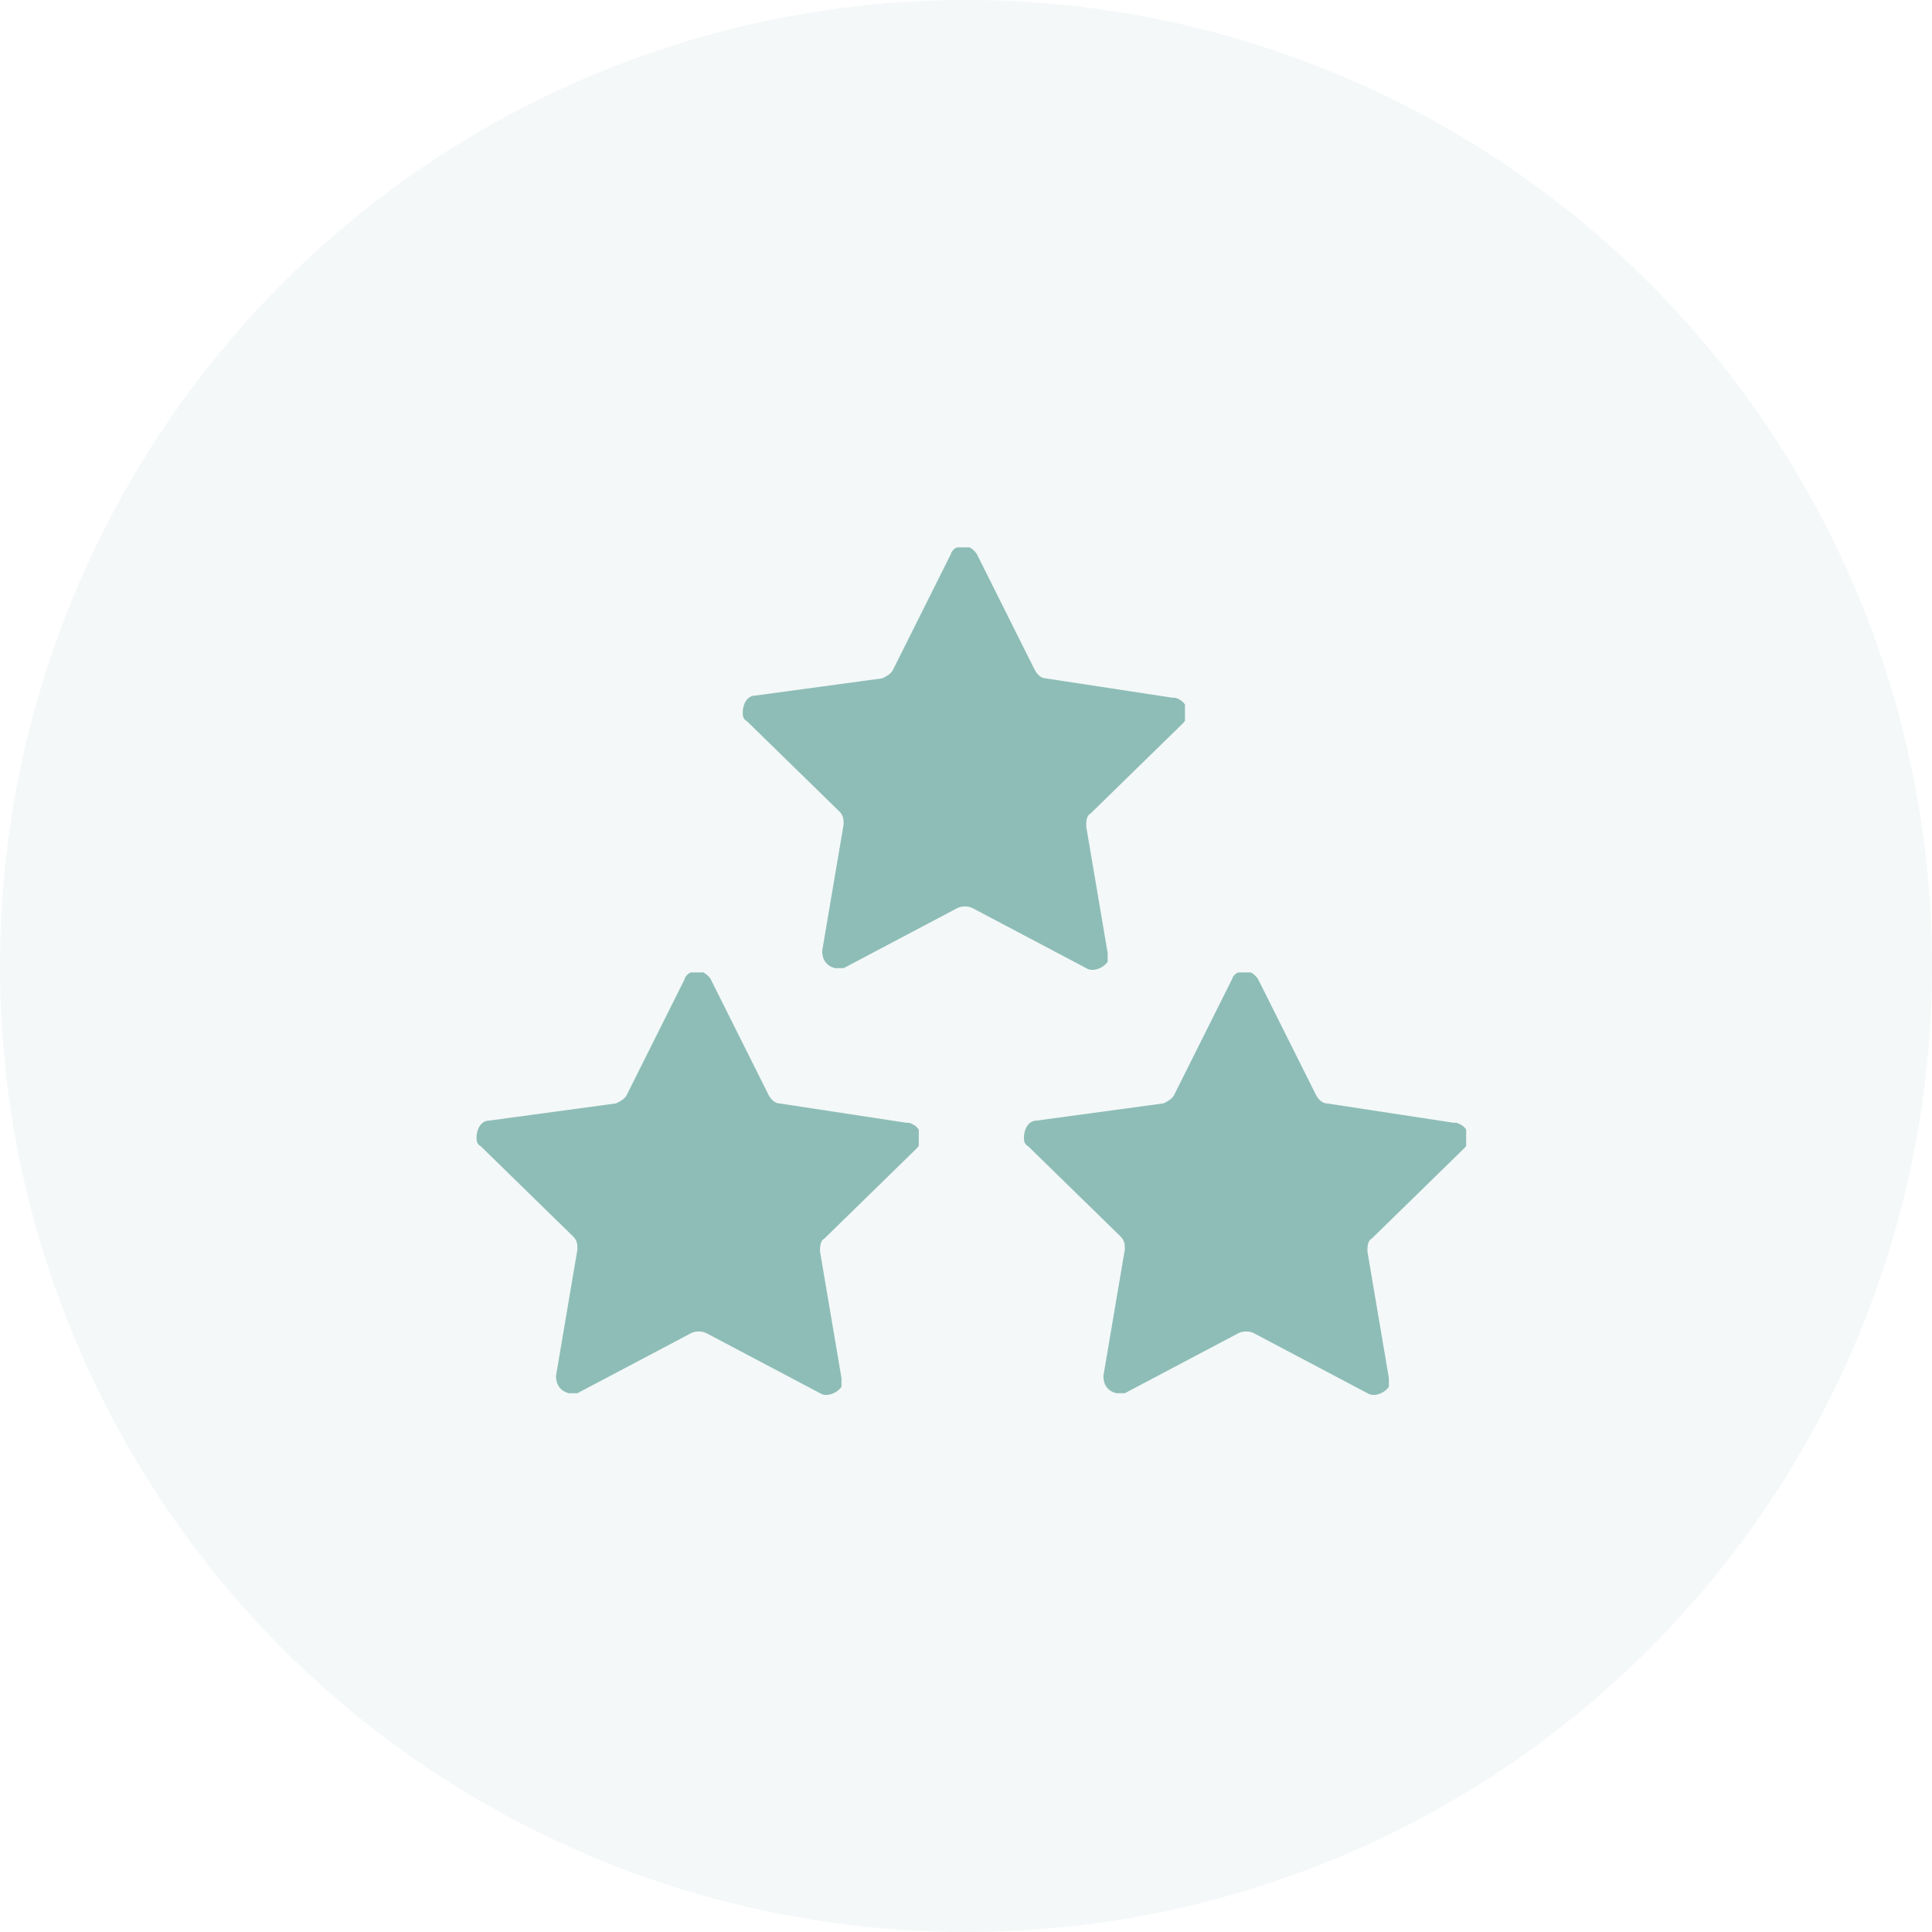
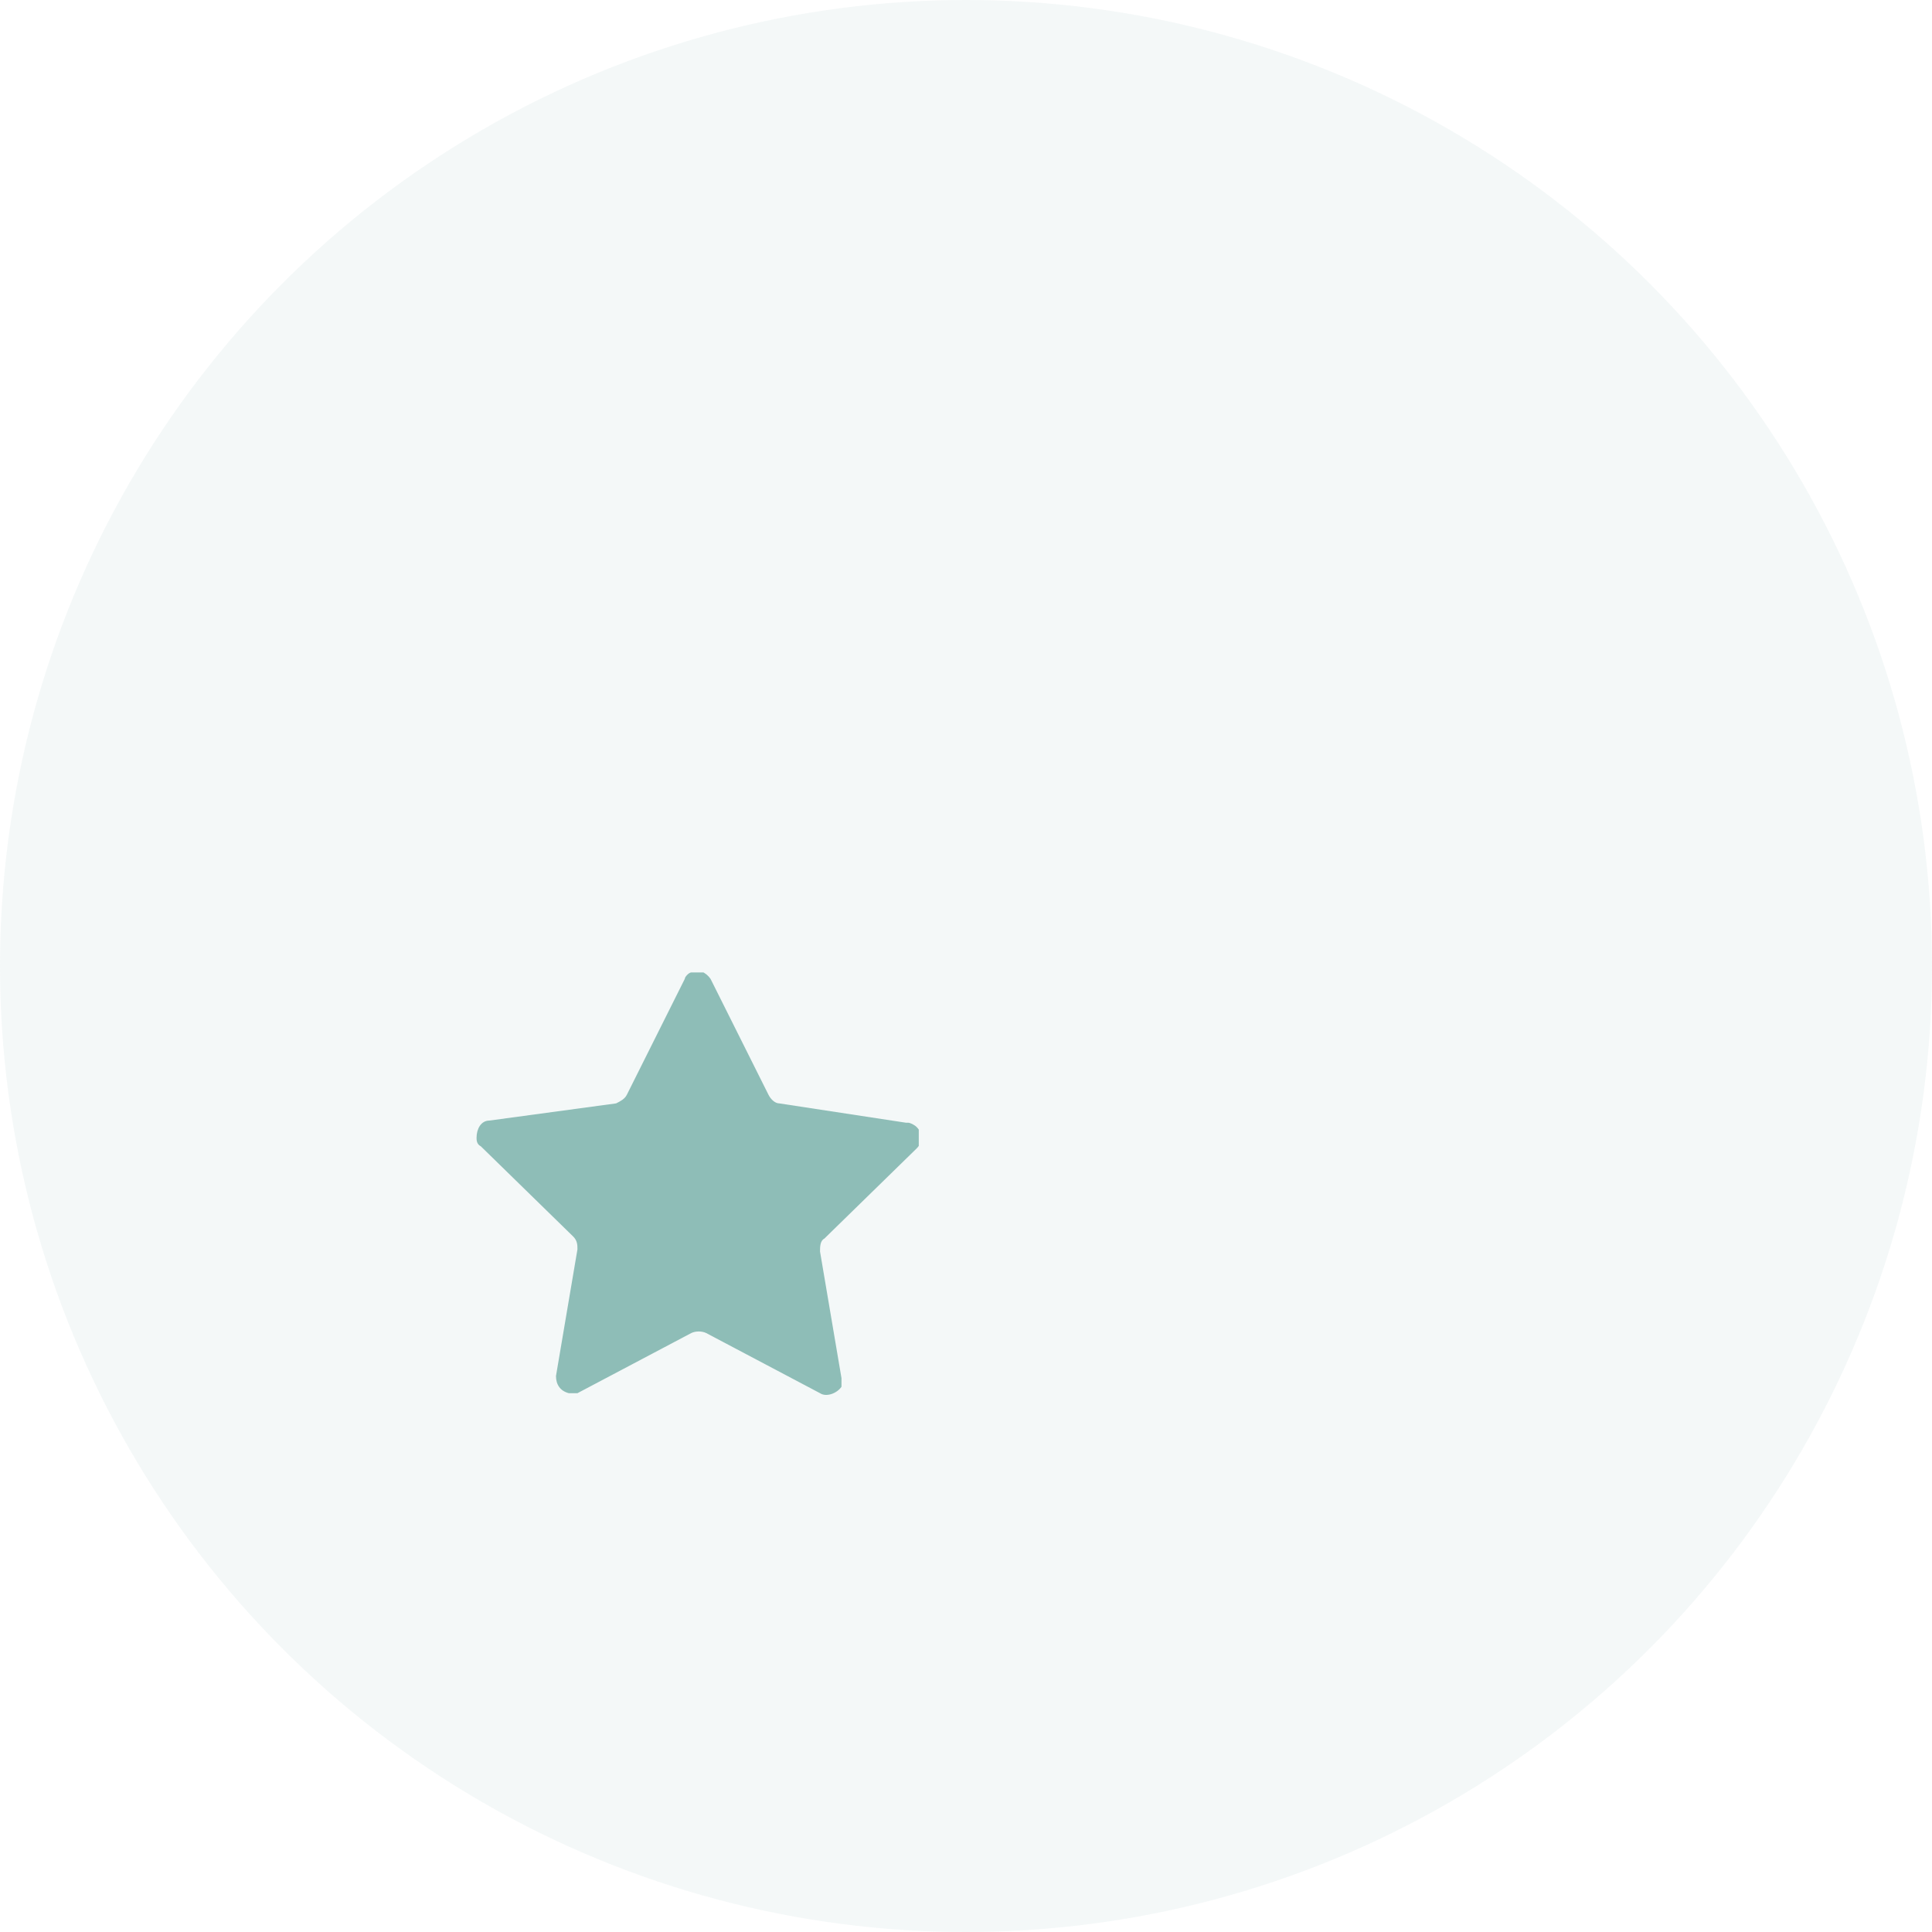
<svg xmlns="http://www.w3.org/2000/svg" id="Laag_1" data-name="Laag 1" width="90" height="90" version="1.1" viewBox="0 0 90 90">
  <defs>
    <style>
      .cls-1 {
        isolation: isolate;
        opacity: .1;
      }

      .cls-1, .cls-2 {
        fill: #8ebdb7;
      }

      .cls-1, .cls-2, .cls-3 {
        stroke-width: 0px;
      }

      .cls-4 {
        clip-path: url(#clippath-2);
      }

      .cls-3 {
        fill: none;
      }

      .cls-5 {
        clip-path: url(#clippath-1);
      }

      .cls-6 {
        clip-path: url(#clippath);
      }
    </style>
    <clipPath id="clippath">
      <rect class="cls-3" x="22.1" y="45.3" width="20.7" height="19.8" />
    </clipPath>
    <clipPath id="clippath-1">
-       <rect class="cls-3" x="47.6" y="45.3" width="20.7" height="19.8" />
-     </clipPath>
+       </clipPath>
    <clipPath id="clippath-2">
-       <rect class="cls-3" x="34.5" y="25.5" width="20.7" height="19.8" />
-     </clipPath>
+       </clipPath>
  </defs>
  <circle id="Ellipse_11" data-name="Ellipse 11" class="cls-1" cx="45" cy="45" r="45" />
  <g id="Group_34" data-name="Group 34">
    <g id="Group_23" data-name="Group 23">
      <g class="cls-6">
        <g id="Group_22" data-name="Group 22">
          <path id="Path_17" data-name="Path 17" class="cls-2" d="M42.2,52.3l-5.9-.9c-.2,0-.4-.2-.5-.4l-2.7-5.4c-.2-.3-.6-.5-.9-.3-.1,0-.3.2-.3.3l-2.7,5.4c-.1.2-.3.3-.5.4l-5.9.8c-.4,0-.6.4-.6.8,0,.1,0,.3.2.4l4.3,4.2c.2.2.2.4.2.6l-1,5.9c0,.4.2.7.6.8.2,0,.3,0,.4,0l5.3-2.8c.2-.1.5-.1.7,0l5.3,2.8c.3.2.8,0,1-.3,0-.1,0-.3,0-.4l-1-5.9c0-.2,0-.5.2-.6l4.3-4.2c.3-.3.3-.7,0-1-.1-.1-.3-.2-.4-.2h0Z" />
        </g>
      </g>
    </g>
    <g id="Group_24" data-name="Group 24">
      <g class="cls-5">
        <g id="Group_22-2" data-name="Group 22-2">
-           <path id="Path_17-2" data-name="Path 17-2" class="cls-2" d="M67.7,52.3l-5.9-.9c-.2,0-.4-.2-.5-.4l-2.7-5.4c-.2-.3-.6-.5-.9-.3-.1,0-.3.2-.3.3l-2.7,5.4c-.1.2-.3.3-.5.4l-5.9.8c-.4,0-.6.4-.6.8,0,.1,0,.3.2.4l4.3,4.2c.2.2.2.4.2.6l-1,5.9c0,.4.2.7.6.8.2,0,.3,0,.4,0l5.3-2.8c.2-.1.5-.1.7,0l5.3,2.8c.3.2.8,0,1-.3,0-.1,0-.3,0-.4l-1-5.9c0-.2,0-.5.2-.6l4.3-4.2c.3-.3.3-.7,0-1-.1-.1-.3-.2-.4-.2h0Z" />
-         </g>
+           </g>
      </g>
    </g>
    <g id="Group_25" data-name="Group 25">
      <g class="cls-4">
        <g id="Group_22-3" data-name="Group 22-3">
          <path id="Path_17-3" data-name="Path 17-3" class="cls-2" d="M54.6,32.5l-5.9-.9c-.2,0-.4-.2-.5-.4l-2.7-5.4c-.2-.3-.6-.5-.9-.3-.1,0-.3.2-.3.3l-2.7,5.4c-.1.2-.3.3-.5.4l-5.9.8c-.4,0-.6.4-.6.8,0,.1,0,.3.2.4l4.3,4.2c.2.2.2.4.2.6l-1,5.9c0,.4.2.7.6.8.2,0,.3,0,.4,0l5.3-2.8c.2-.1.5-.1.7,0l5.3,2.8c.3.2.8,0,1-.3,0-.1,0-.3,0-.4l-1-5.9c0-.2,0-.5.2-.6l4.3-4.2c.3-.3.3-.7,0-1-.1-.1-.3-.2-.4-.2h0Z" />
        </g>
      </g>
    </g>
  </g>
</svg>